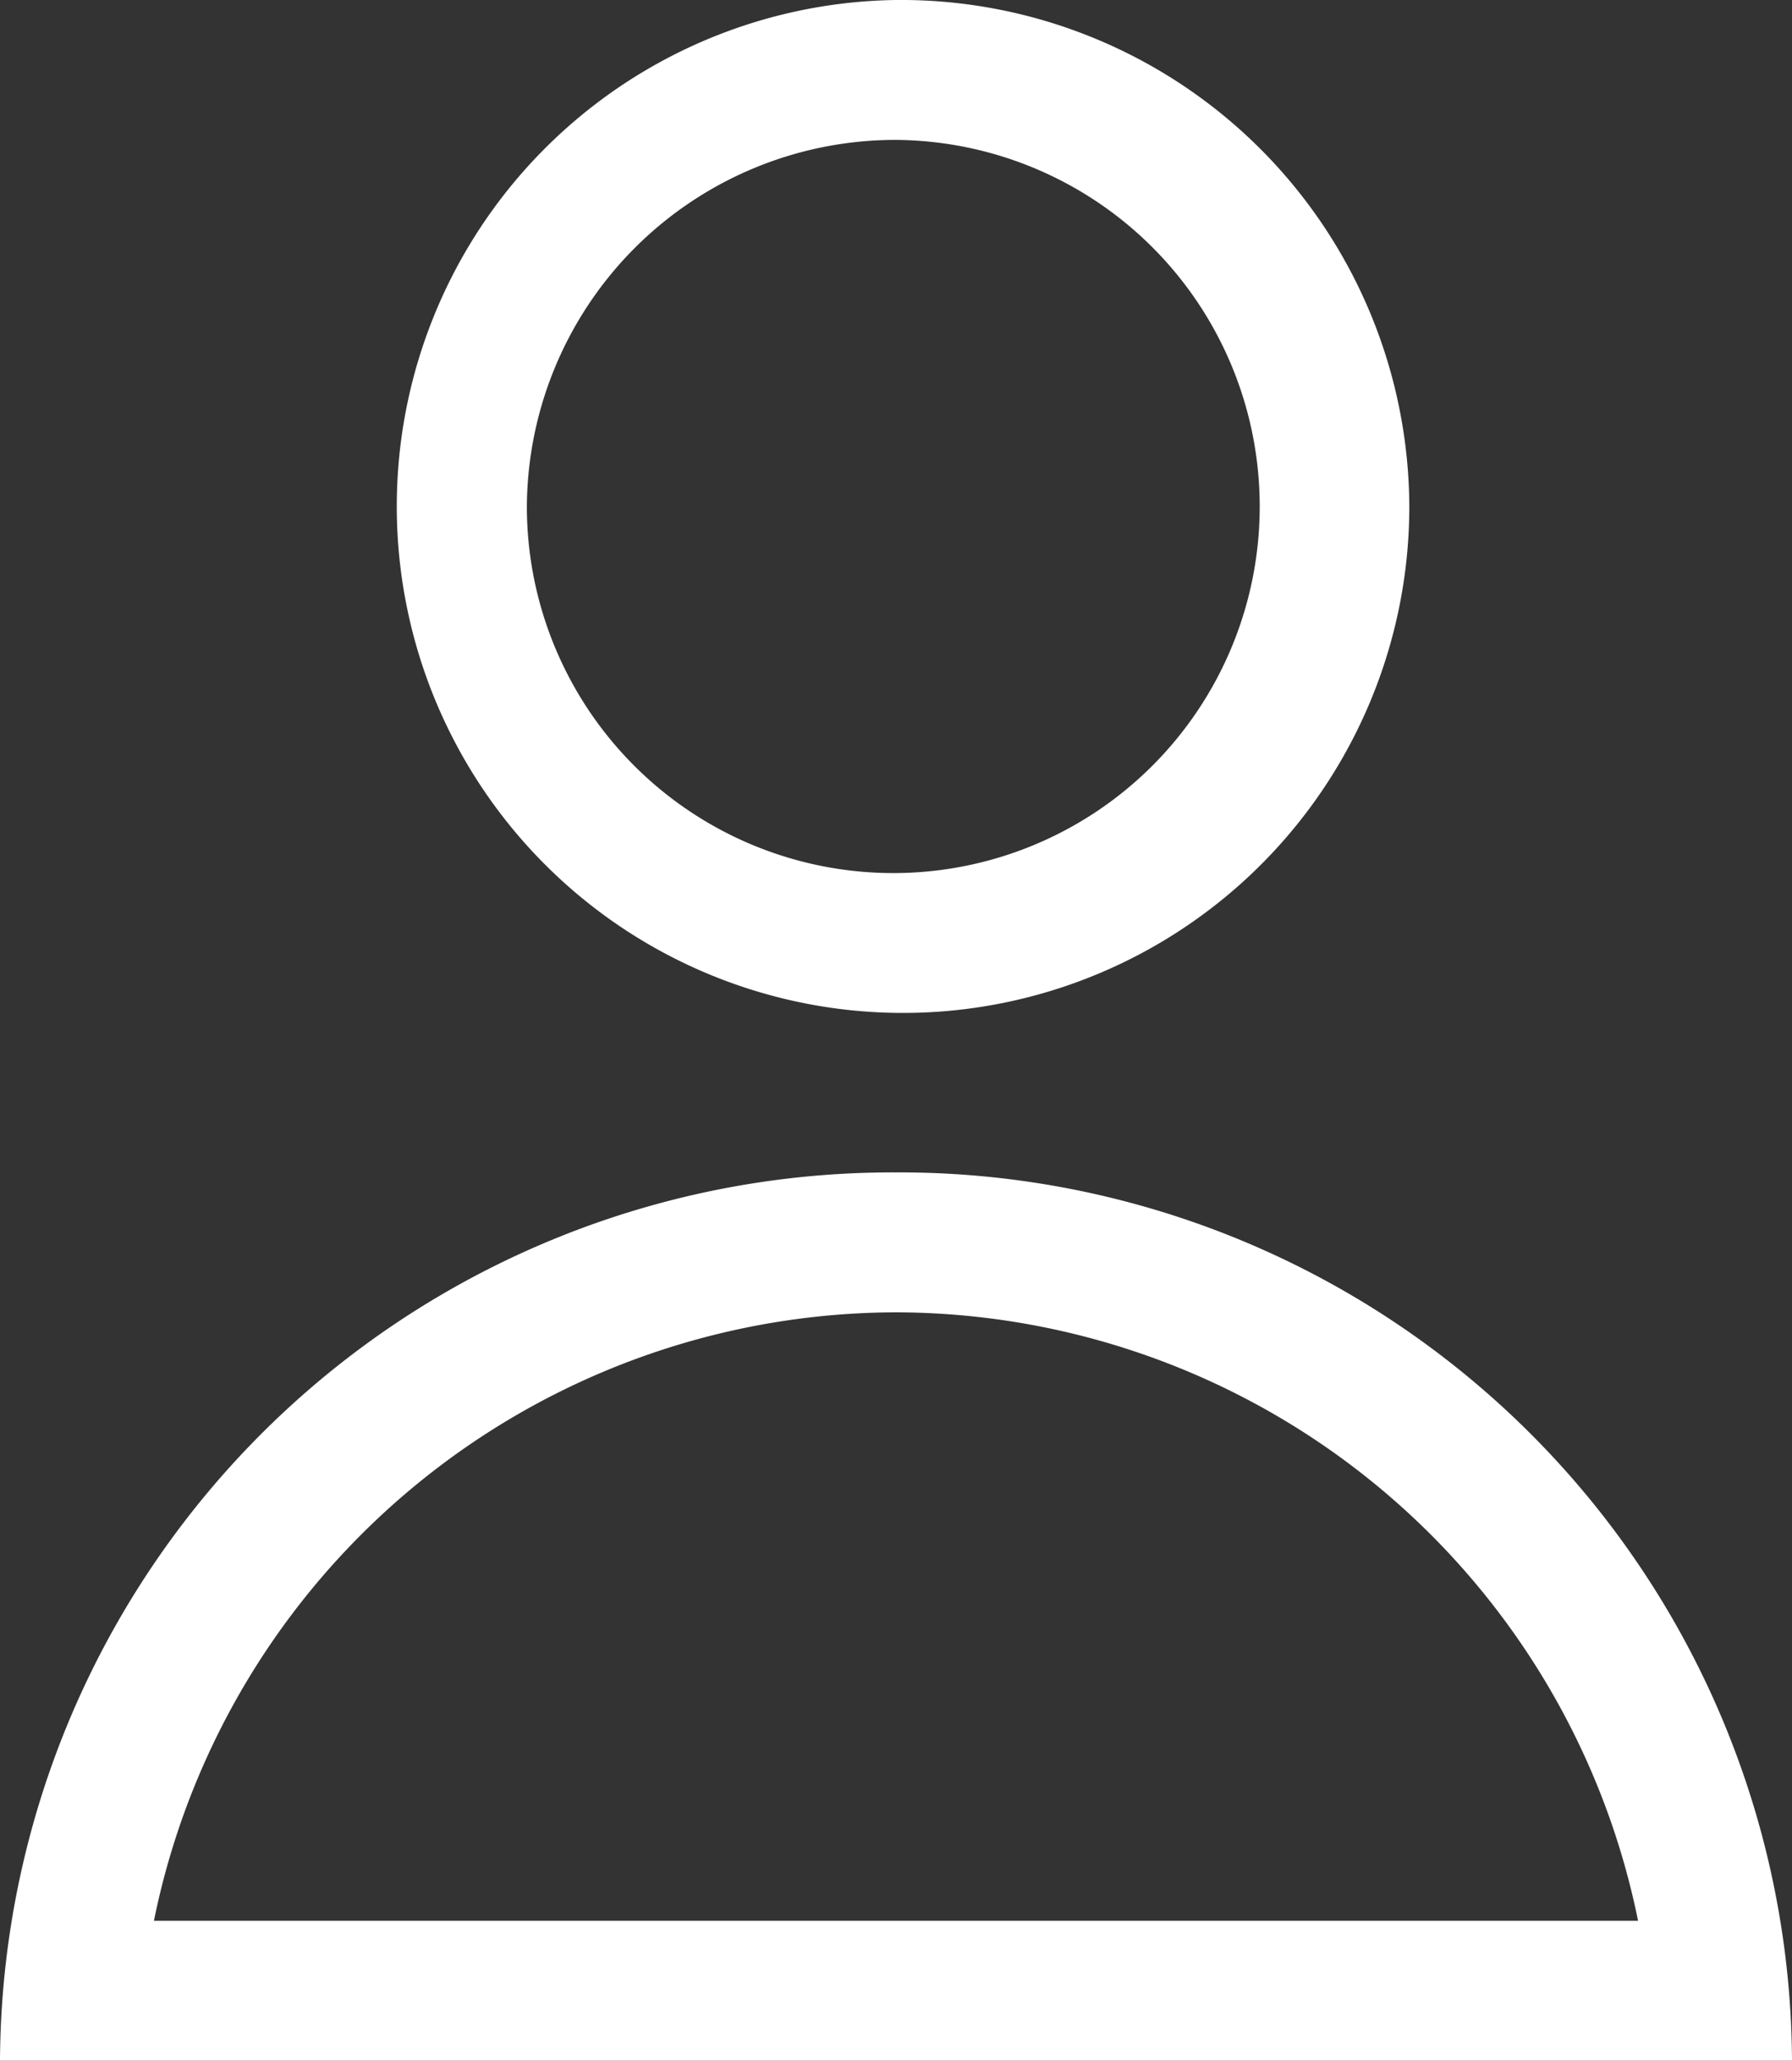
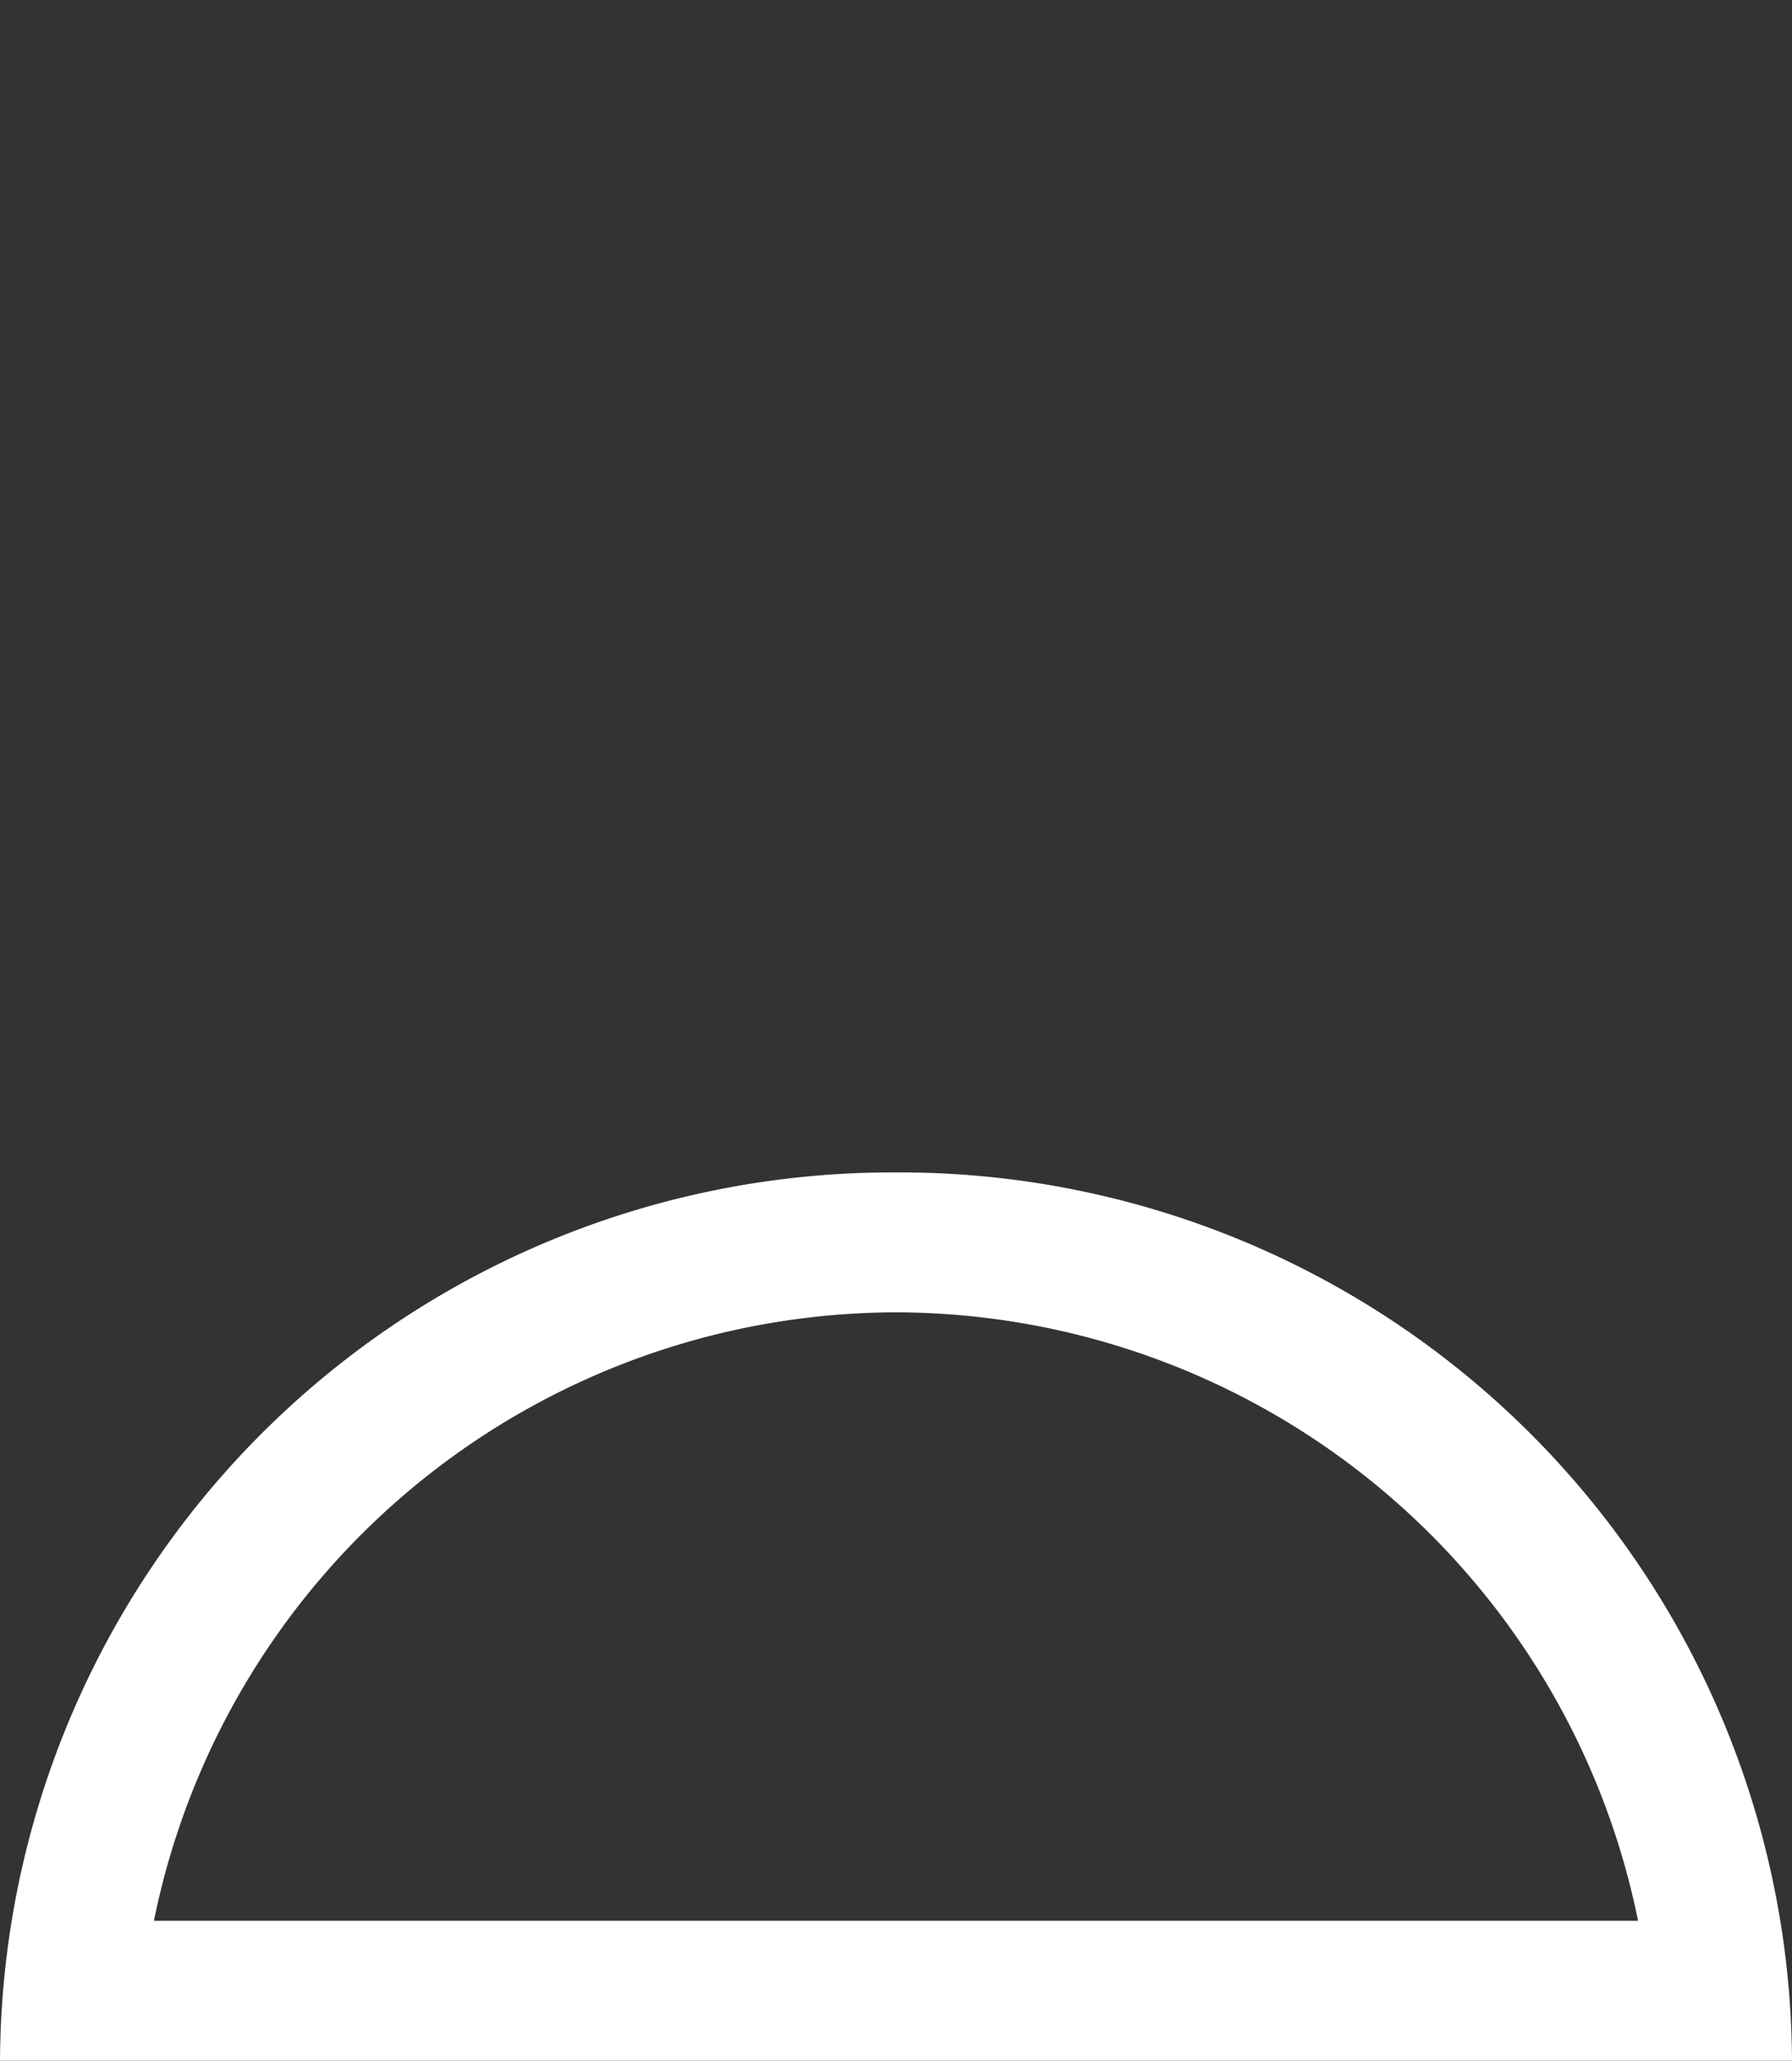
<svg xmlns="http://www.w3.org/2000/svg" viewBox="0 0 16.53 19">
  <rect x="0" y="0" width="16.53" height="19" fill="#333333" stroke="none" />
  <g id="aa6e11ca-c6b3-4642-8bb5-57c01a05c761" data-name="Capa 2">
    <g id="ed2e9259-8331-46cd-a905-0c49ec848008" data-name="Capa 2">
-       <path d="M8.26,1.29a3.38,3.38,0,1,1-3.4,3.38,3.4,3.4,0,0,1,3.4-3.38M8.26,0A4.67,4.67,0,1,0,13,4.67,4.69,4.69,0,0,0,8.26,0" fill="#fff" />
      <path d="M8.26,12.1a7,7,0,0,1,6.85,5.61H1.42A7,7,0,0,1,8.26,12.1m0-1.29A8.23,8.23,0,0,0,0,19H16.53a8.23,8.23,0,0,0-8.27-8.19" fill="#fff" />
    </g>
  </g>
</svg>